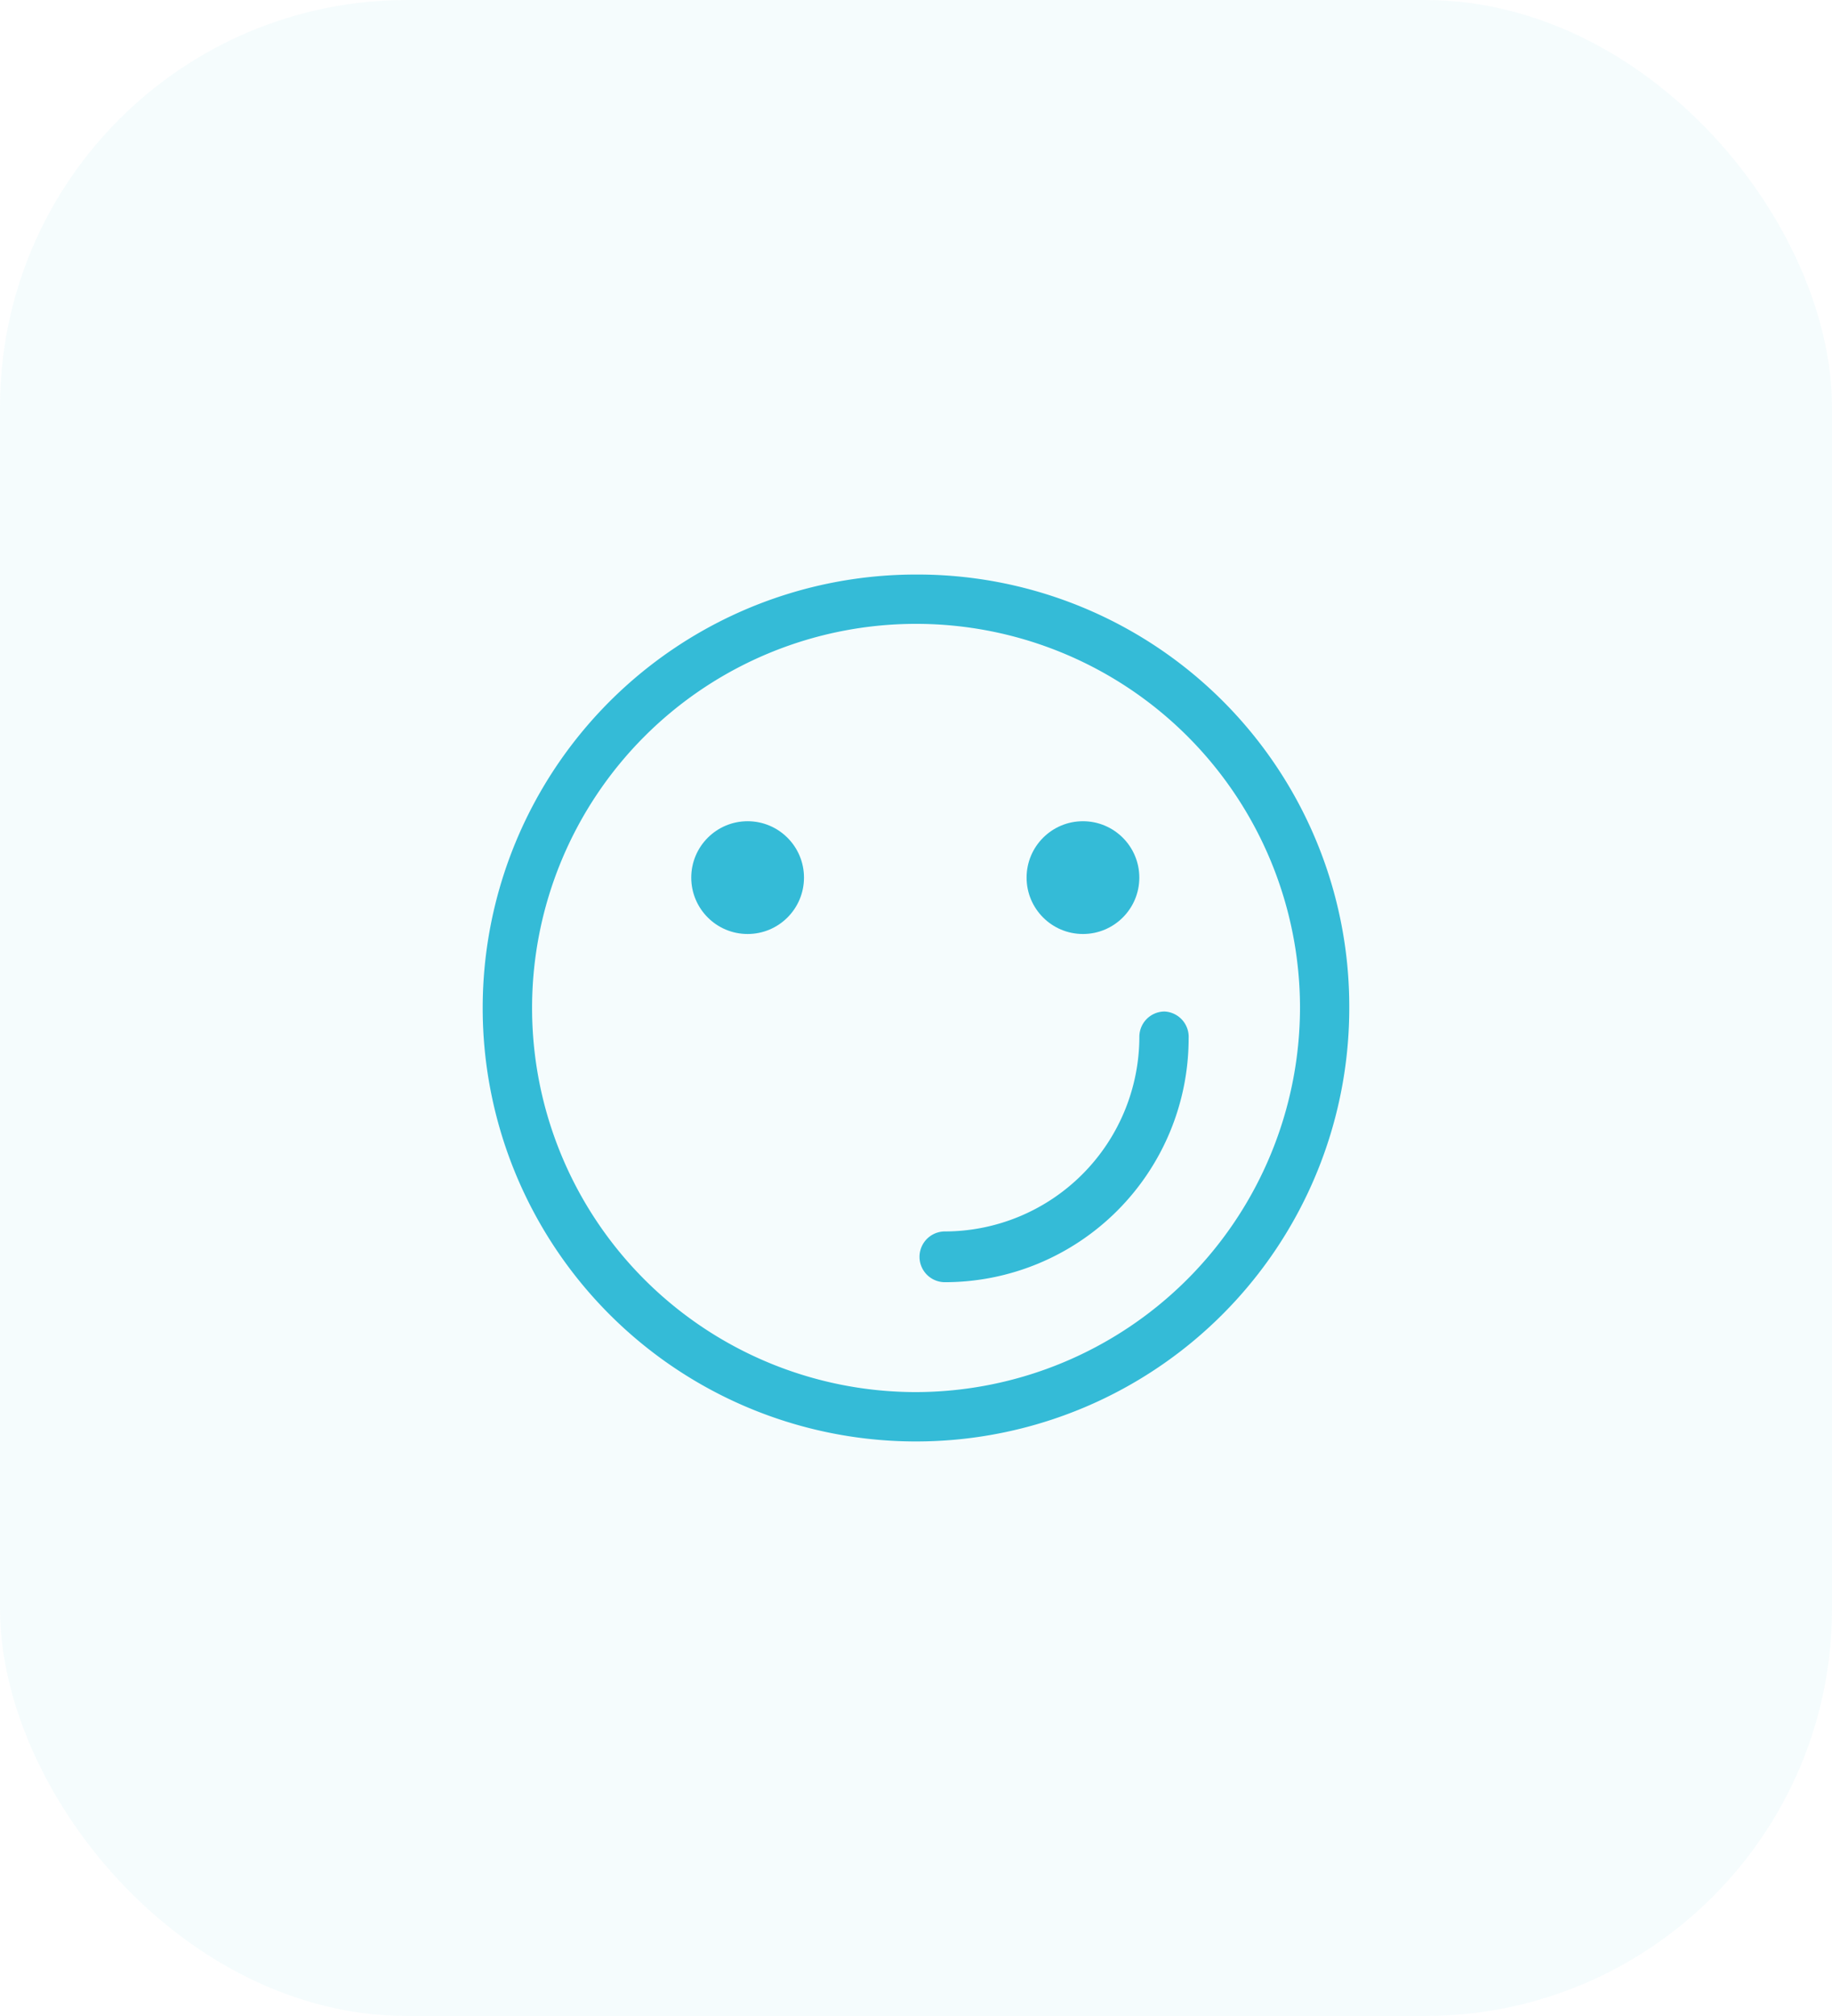
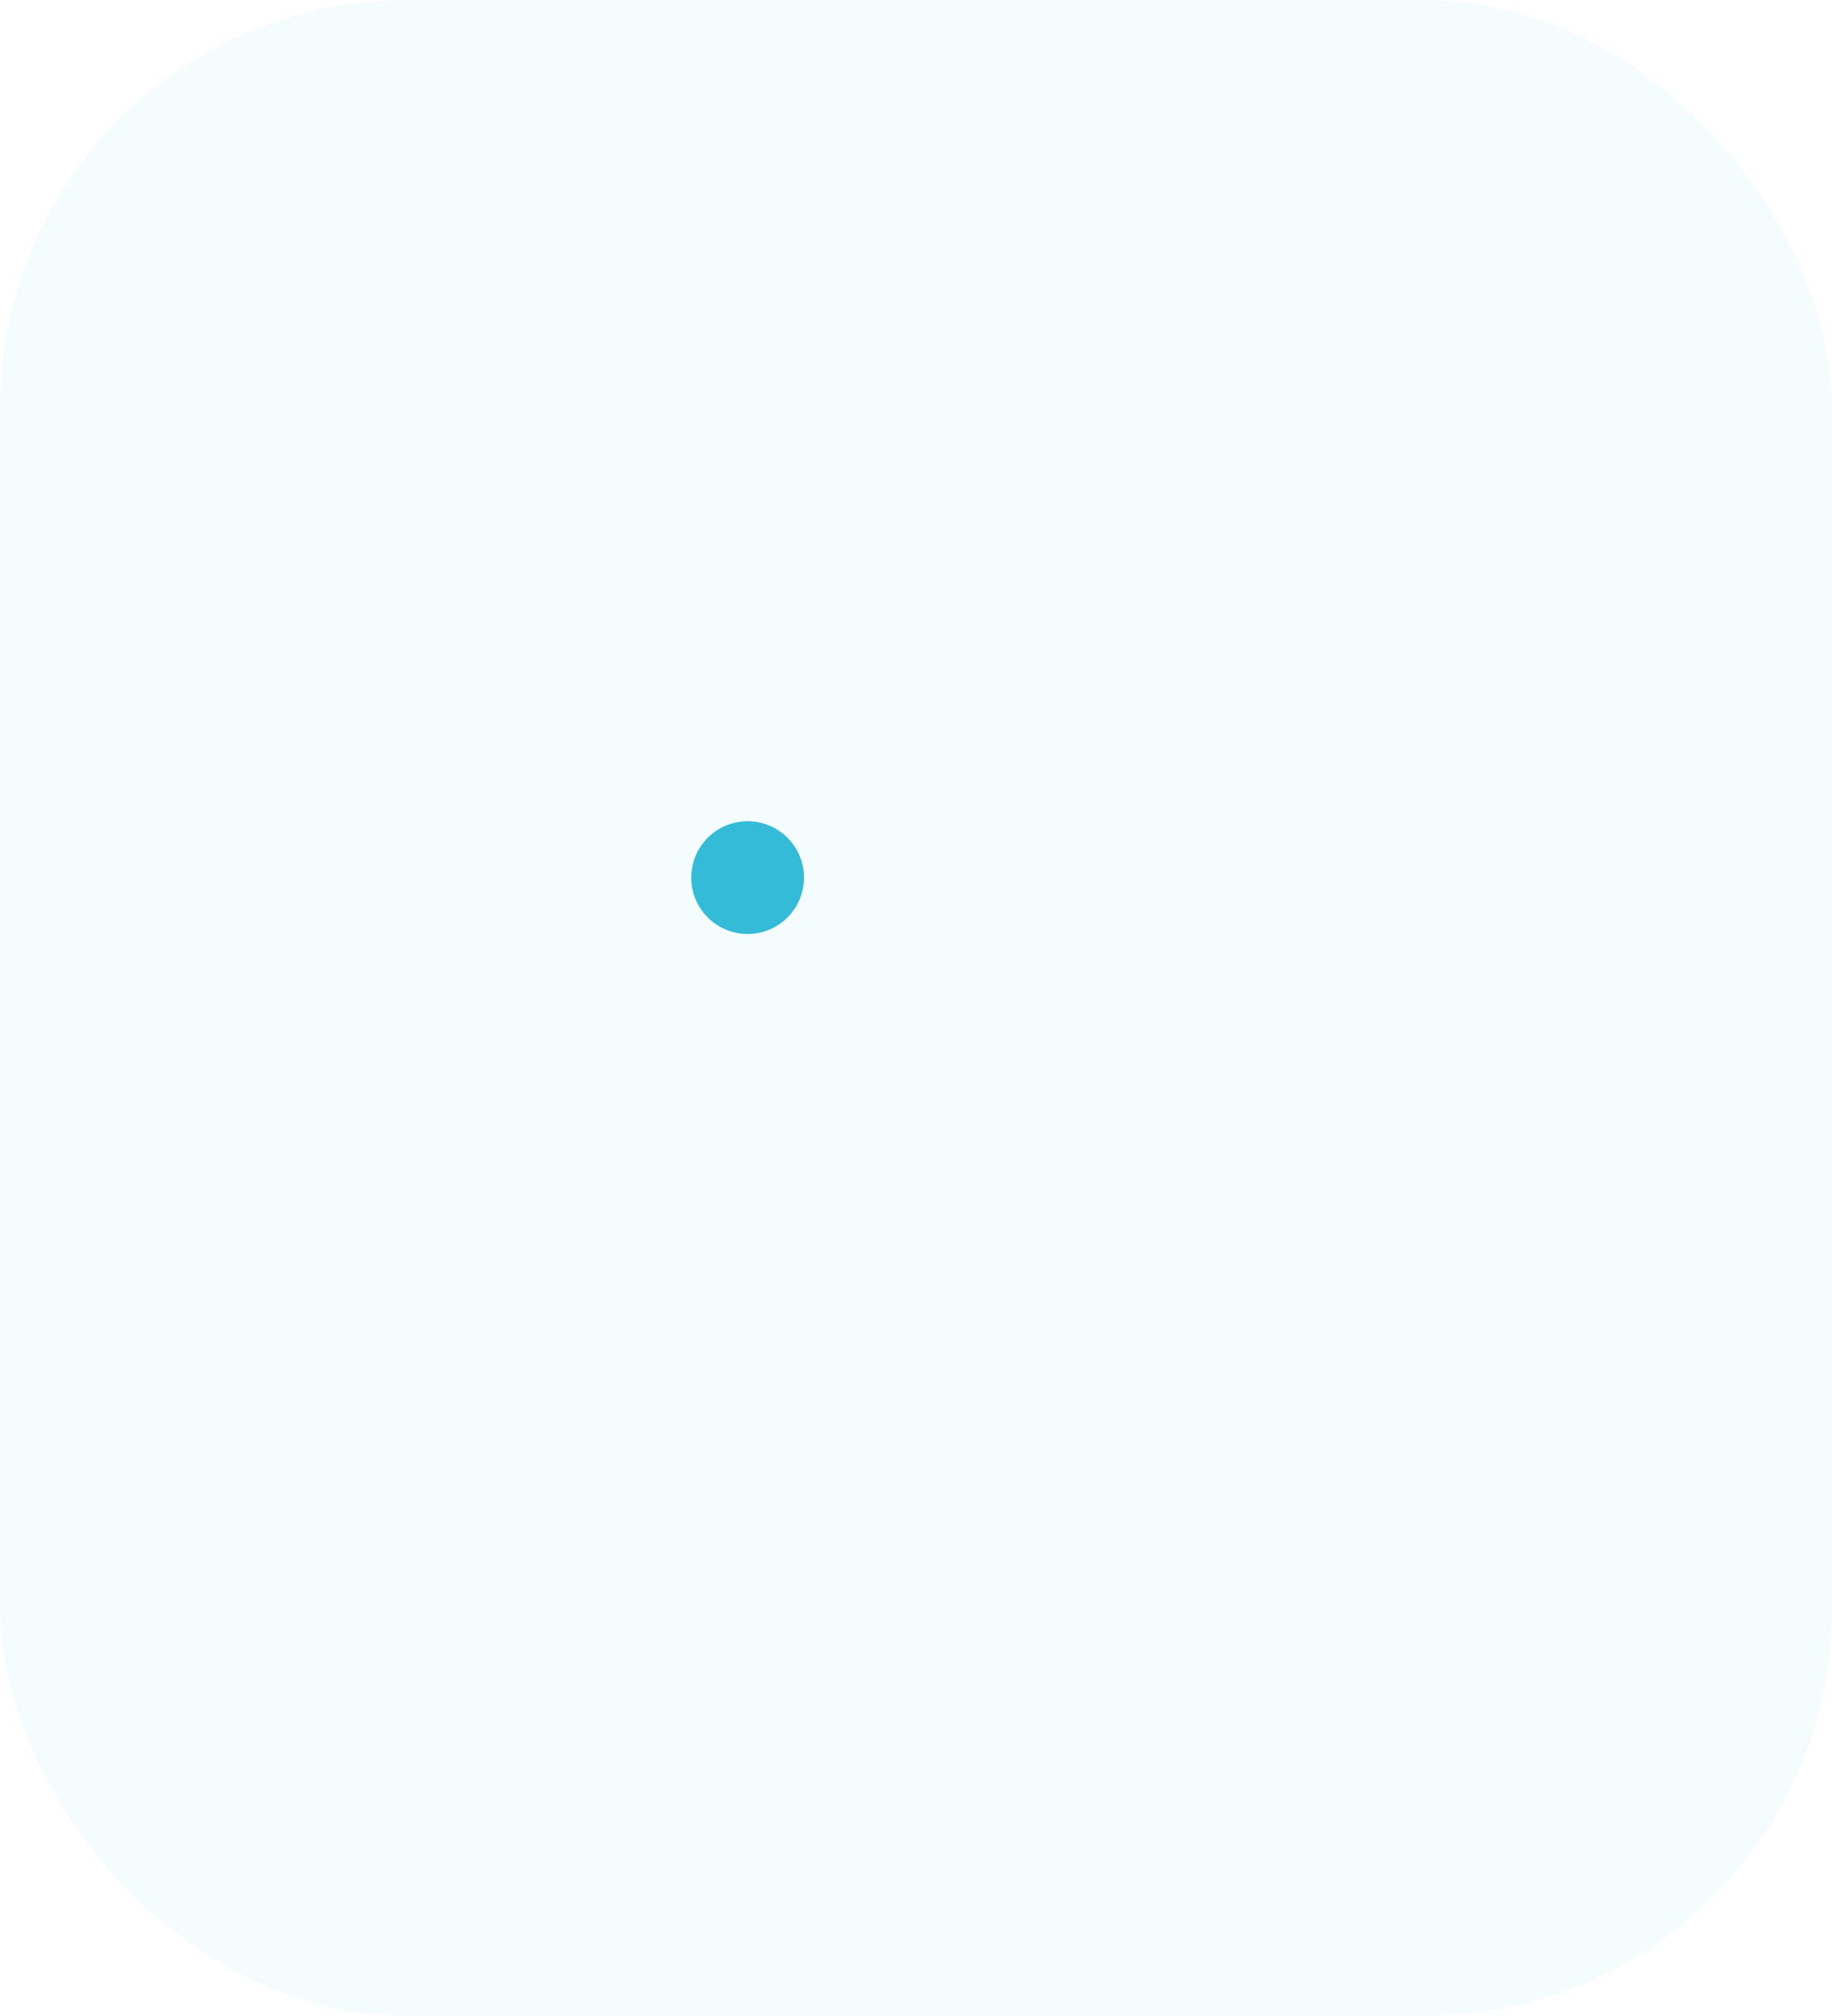
<svg xmlns="http://www.w3.org/2000/svg" width="90" height="99" viewBox="0 0 90 99">
  <g id="Group_109" data-name="Group 109" transform="translate(-980 -1060)">
    <rect id="Rectangle_20" data-name="Rectangle 20" width="90" height="99" rx="20" transform="translate(980 1060)" fill="rgba(52,187,215,0.05)" />
    <g id="friendly" transform="translate(1002.414 1086.914)">
-       <path id="Path_109" data-name="Path 109" d="M22.551,1.3a21.286,21.286,0,1,0,21.32,21.251A21.211,21.211,0,0,0,22.551,1.3Zm0,40.148a18.863,18.863,0,1,1,18.9-18.9A18.907,18.907,0,0,1,22.551,41.448Z" fill="#34bbd7" />
-       <path id="Path_110" data-name="Path 110" d="M44.345,32.3A1.241,1.241,0,0,0,43.1,33.546,9.572,9.572,0,0,1,33.546,43.1a1.246,1.246,0,1,0,0,2.492A11.979,11.979,0,0,0,45.521,33.615,1.247,1.247,0,0,0,44.345,32.3Z" transform="translate(-9.541 -9.541)" fill="#34bbd7" />
      <circle id="Ellipse_5" data-name="Ellipse 5" cx="2.769" cy="2.769" r="2.769" transform="translate(11.545 13.414)" fill="#34bbd7" />
-       <circle id="Ellipse_6" data-name="Ellipse 6" cx="2.769" cy="2.769" r="2.769" transform="translate(28.019 13.414)" fill="#34bbd7" />
    </g>
  </g>
</svg>